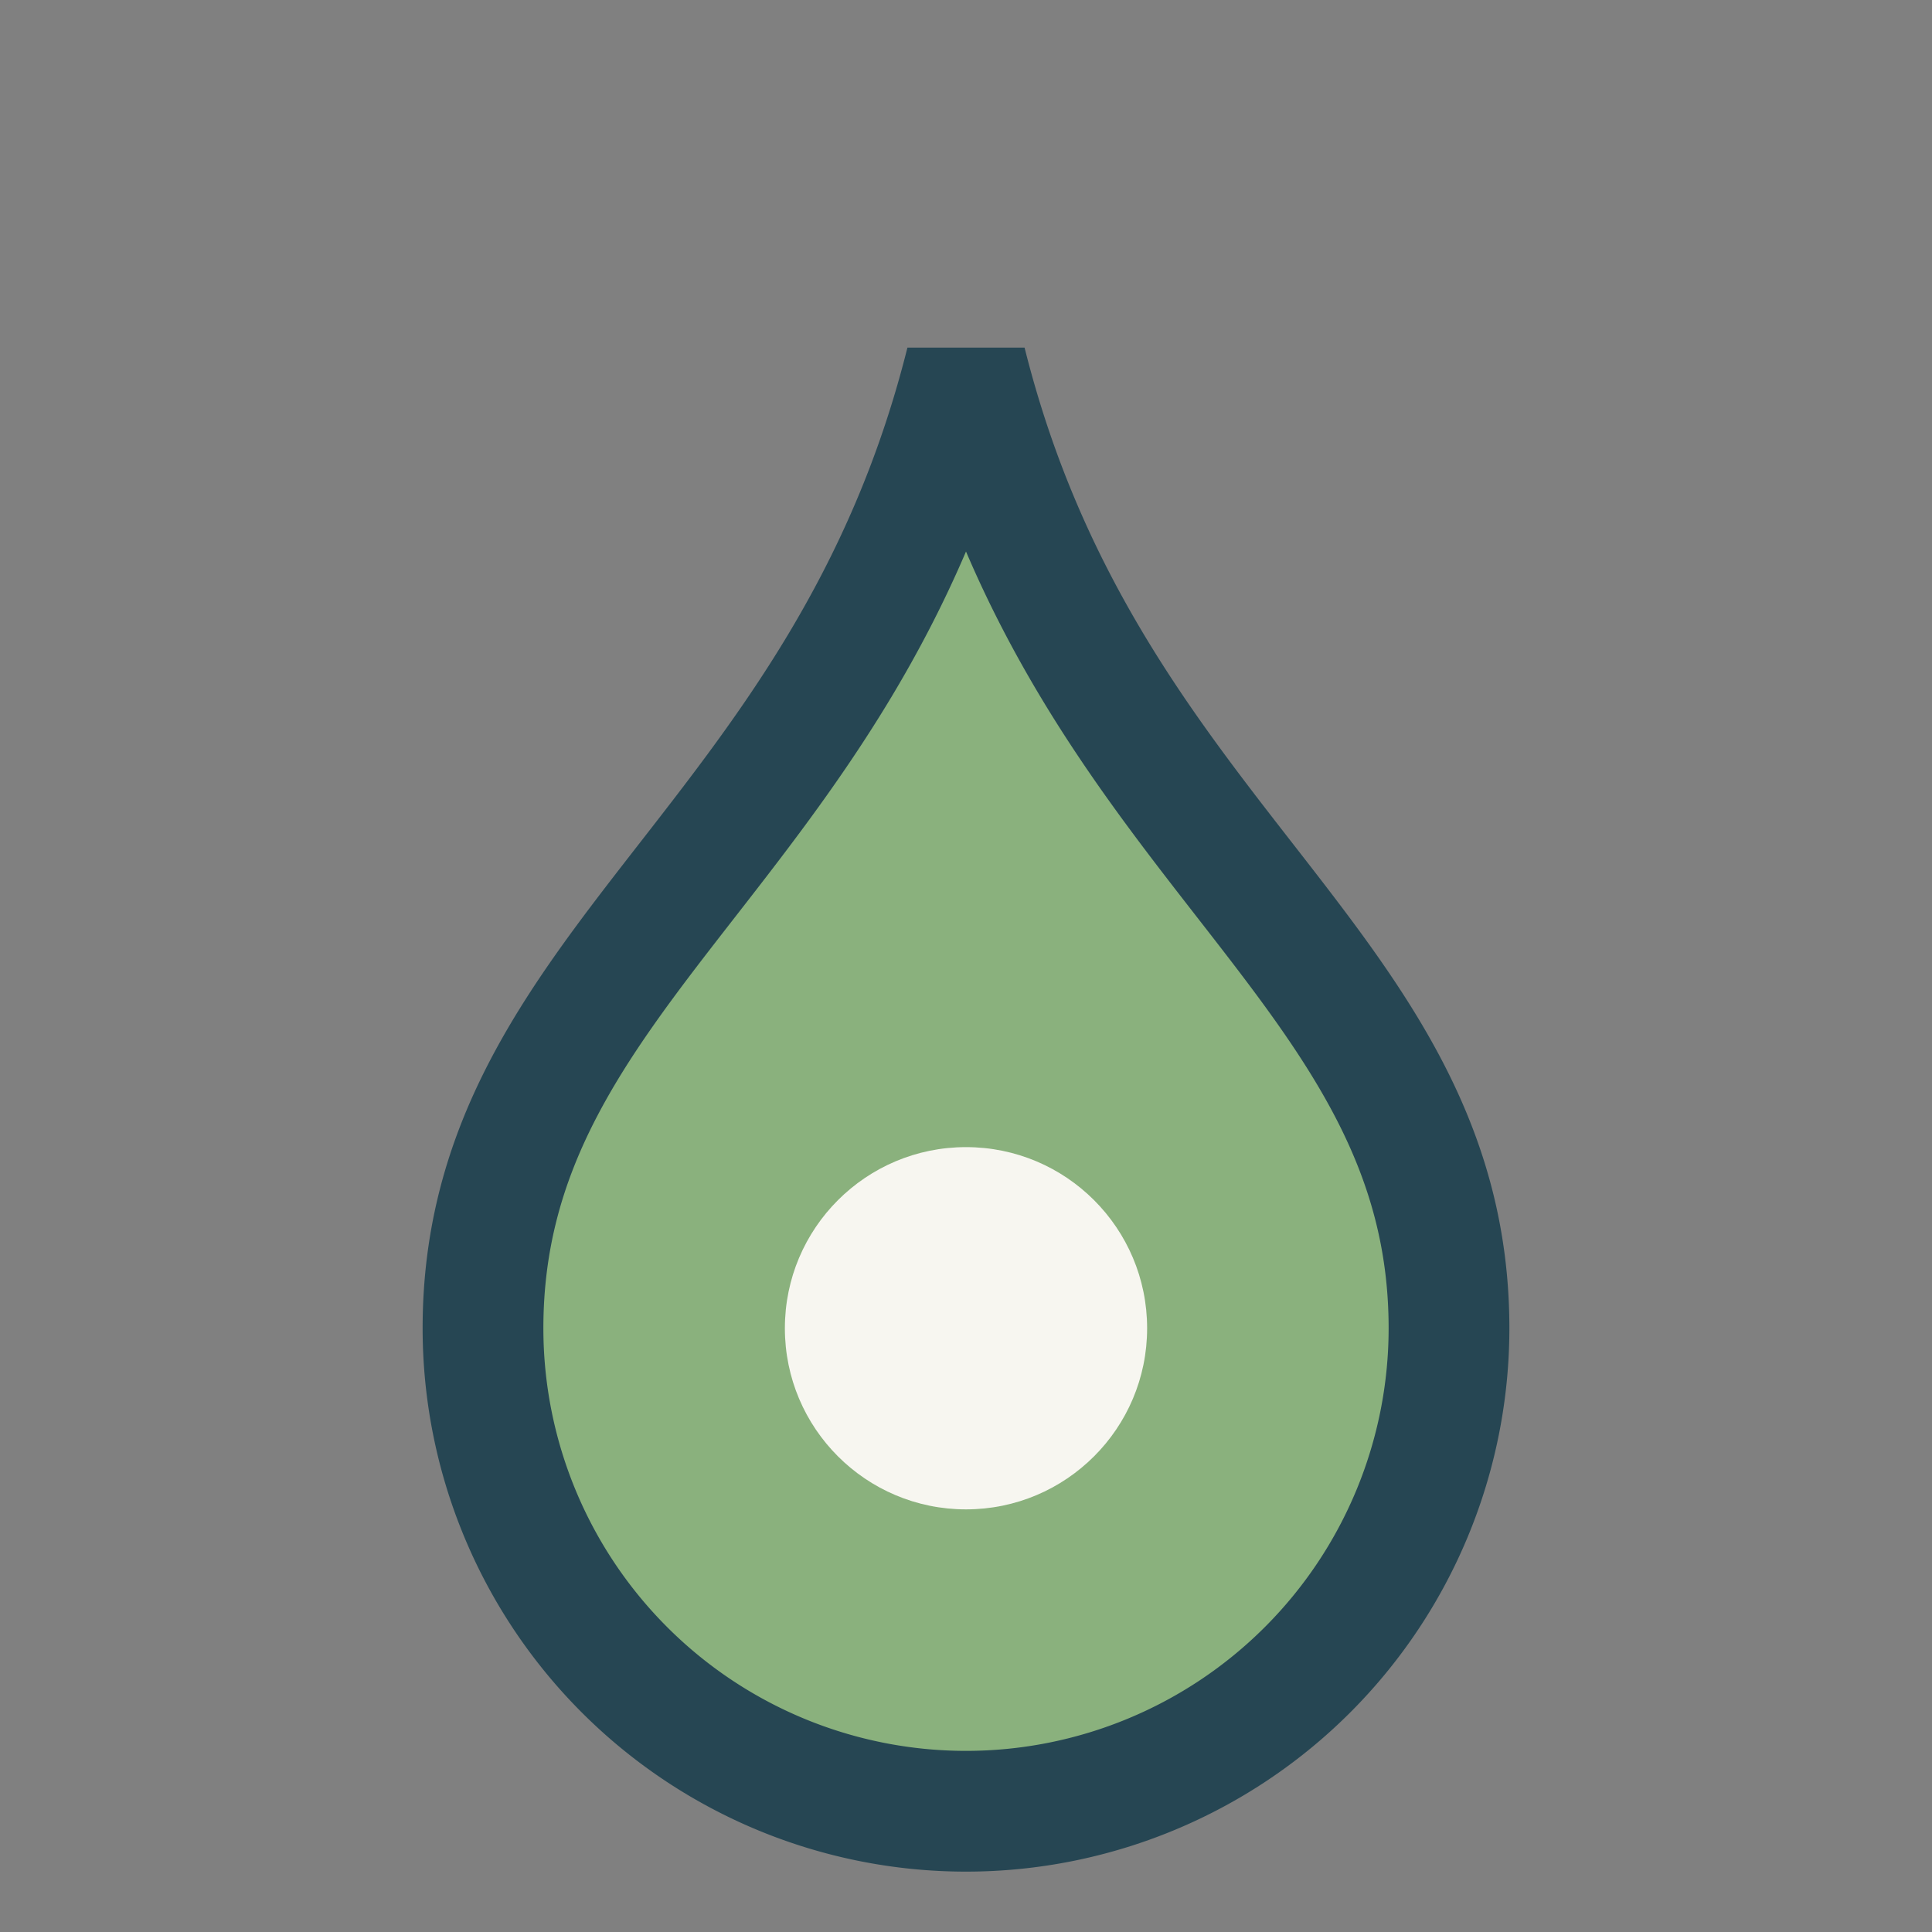
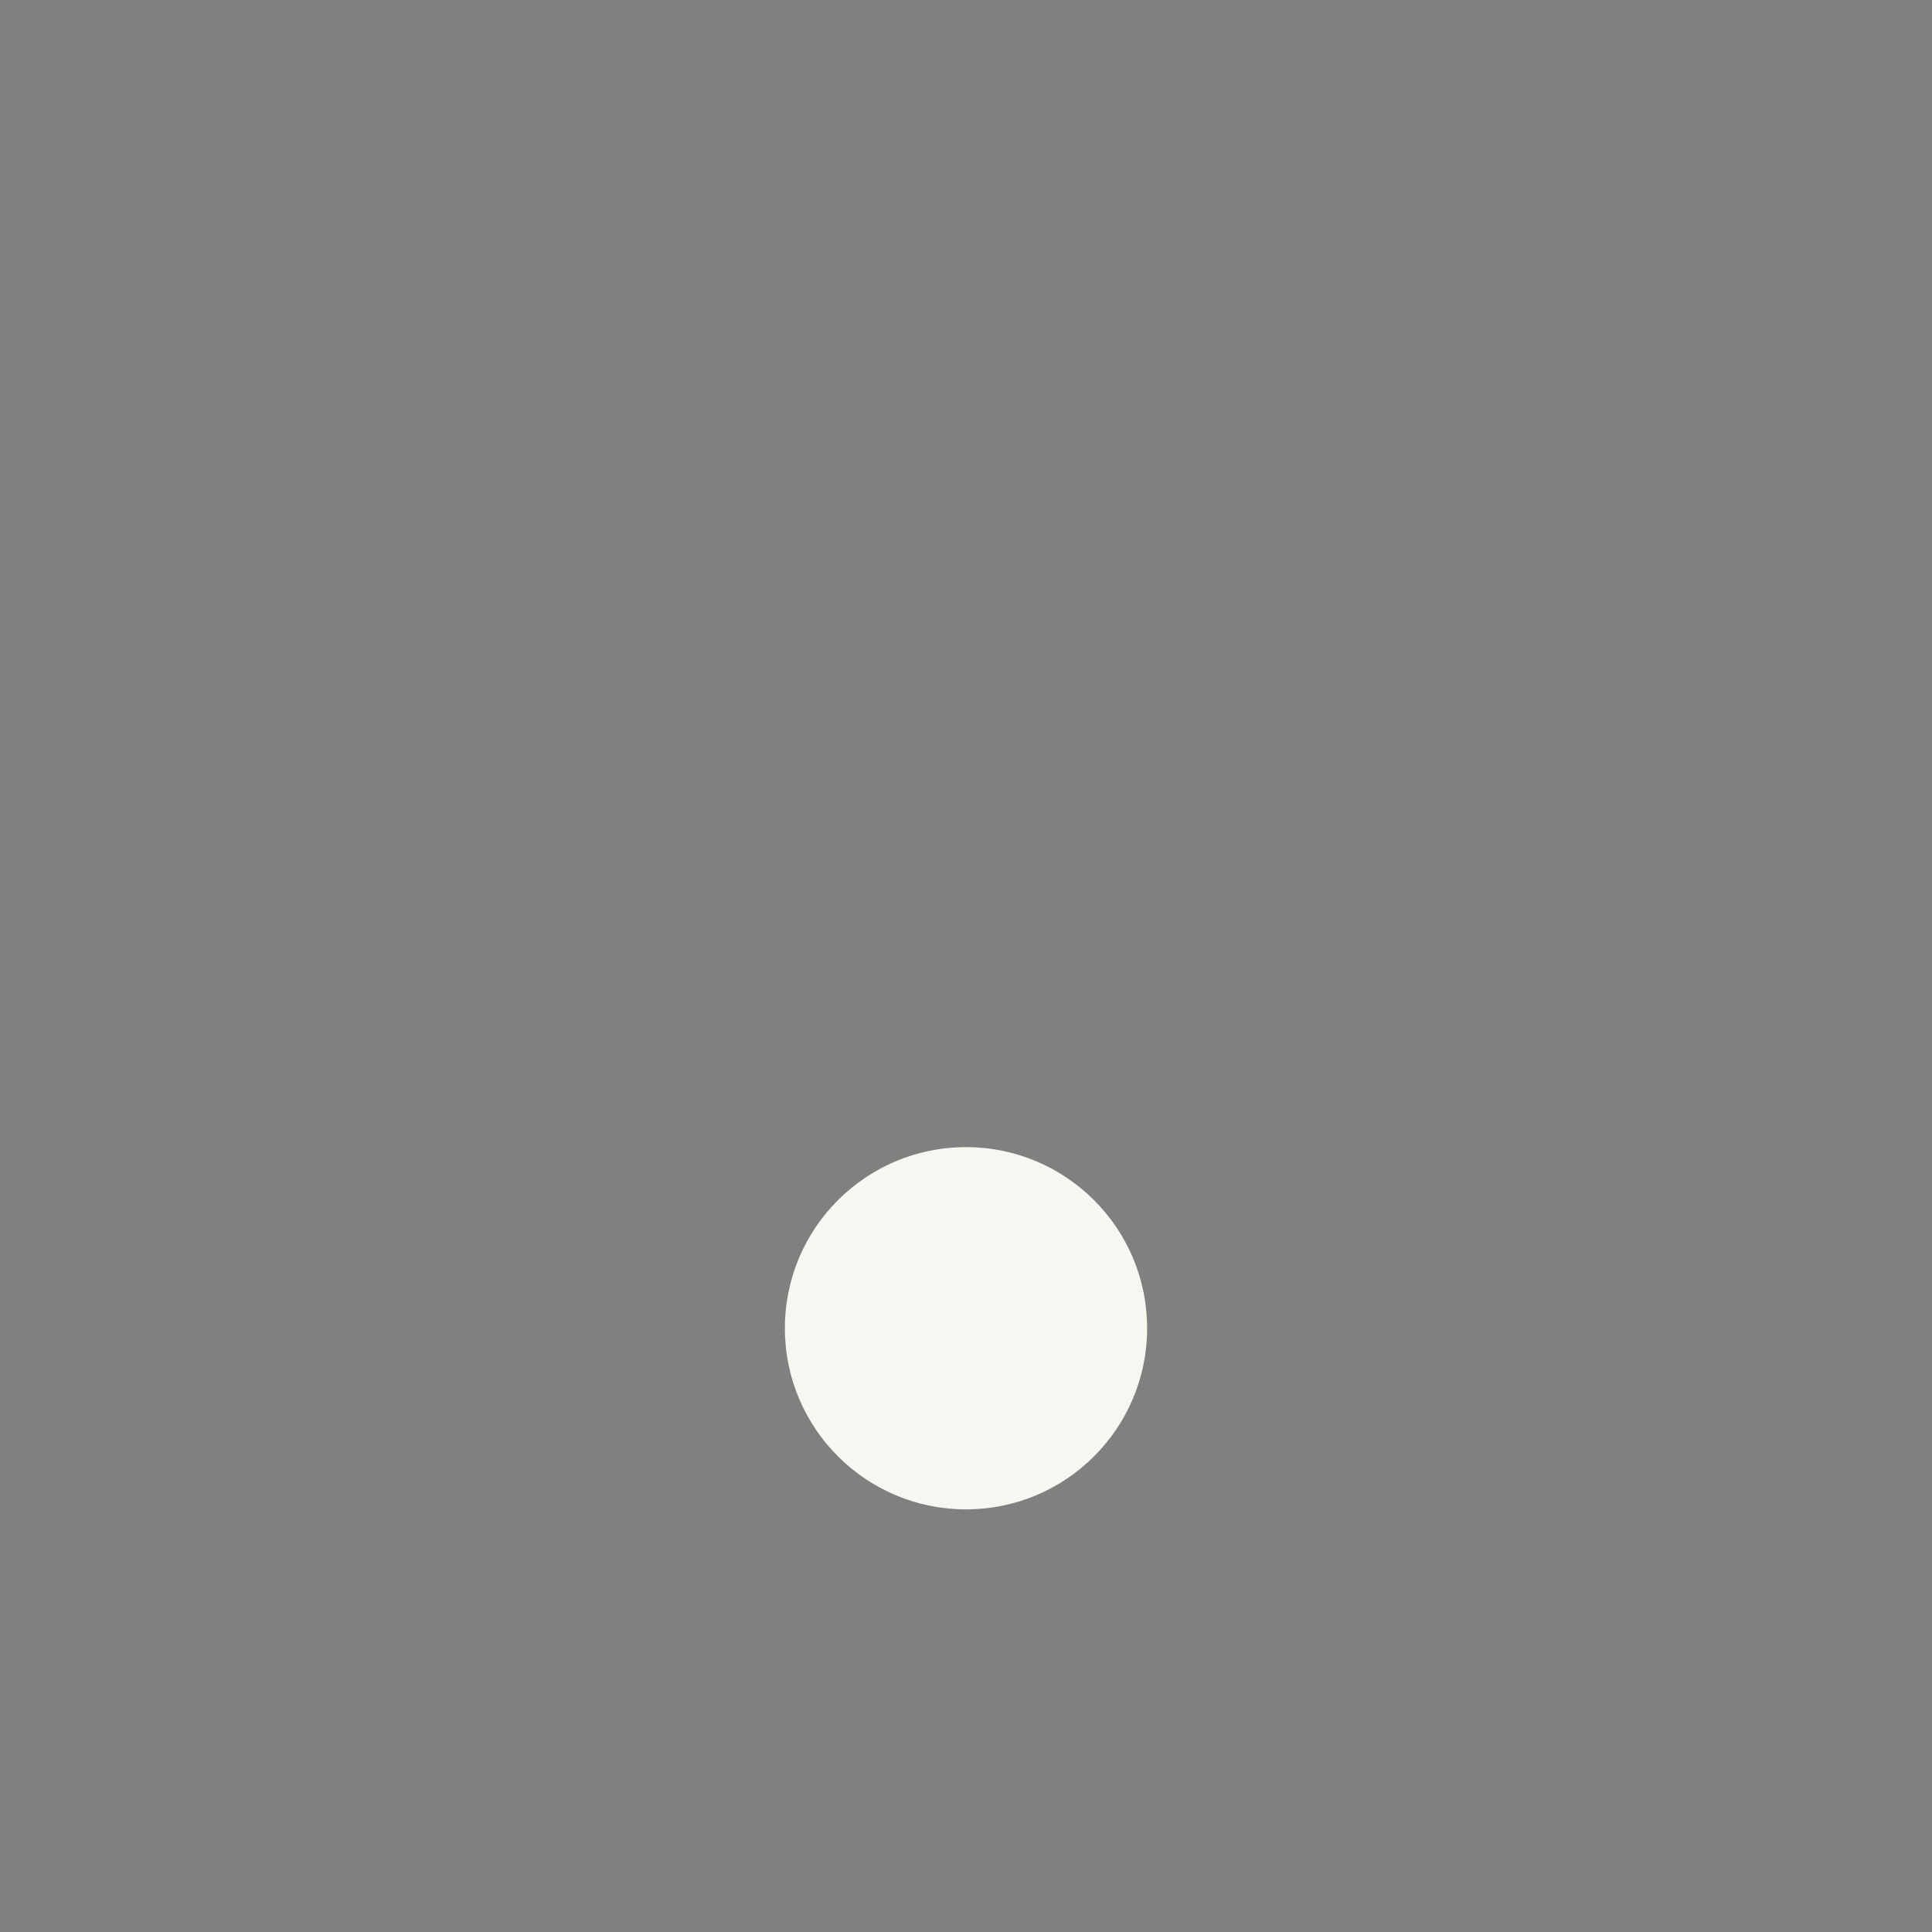
<svg xmlns="http://www.w3.org/2000/svg" width="32" height="32" viewBox="0 0 32 32">
  <rect x="0" y="0" width="32" height="32" fill="#808080" stroke="none" />
-   <path d="M16 6C14 14 8 16 8 22a8 8 0 0 0 16 0c0-6-6-8-8-16z" fill="#8AB17D" stroke="#264653" stroke-width="2" />
  <circle cx="16" cy="22" r="3" fill="#F7F6F0" />
</svg>